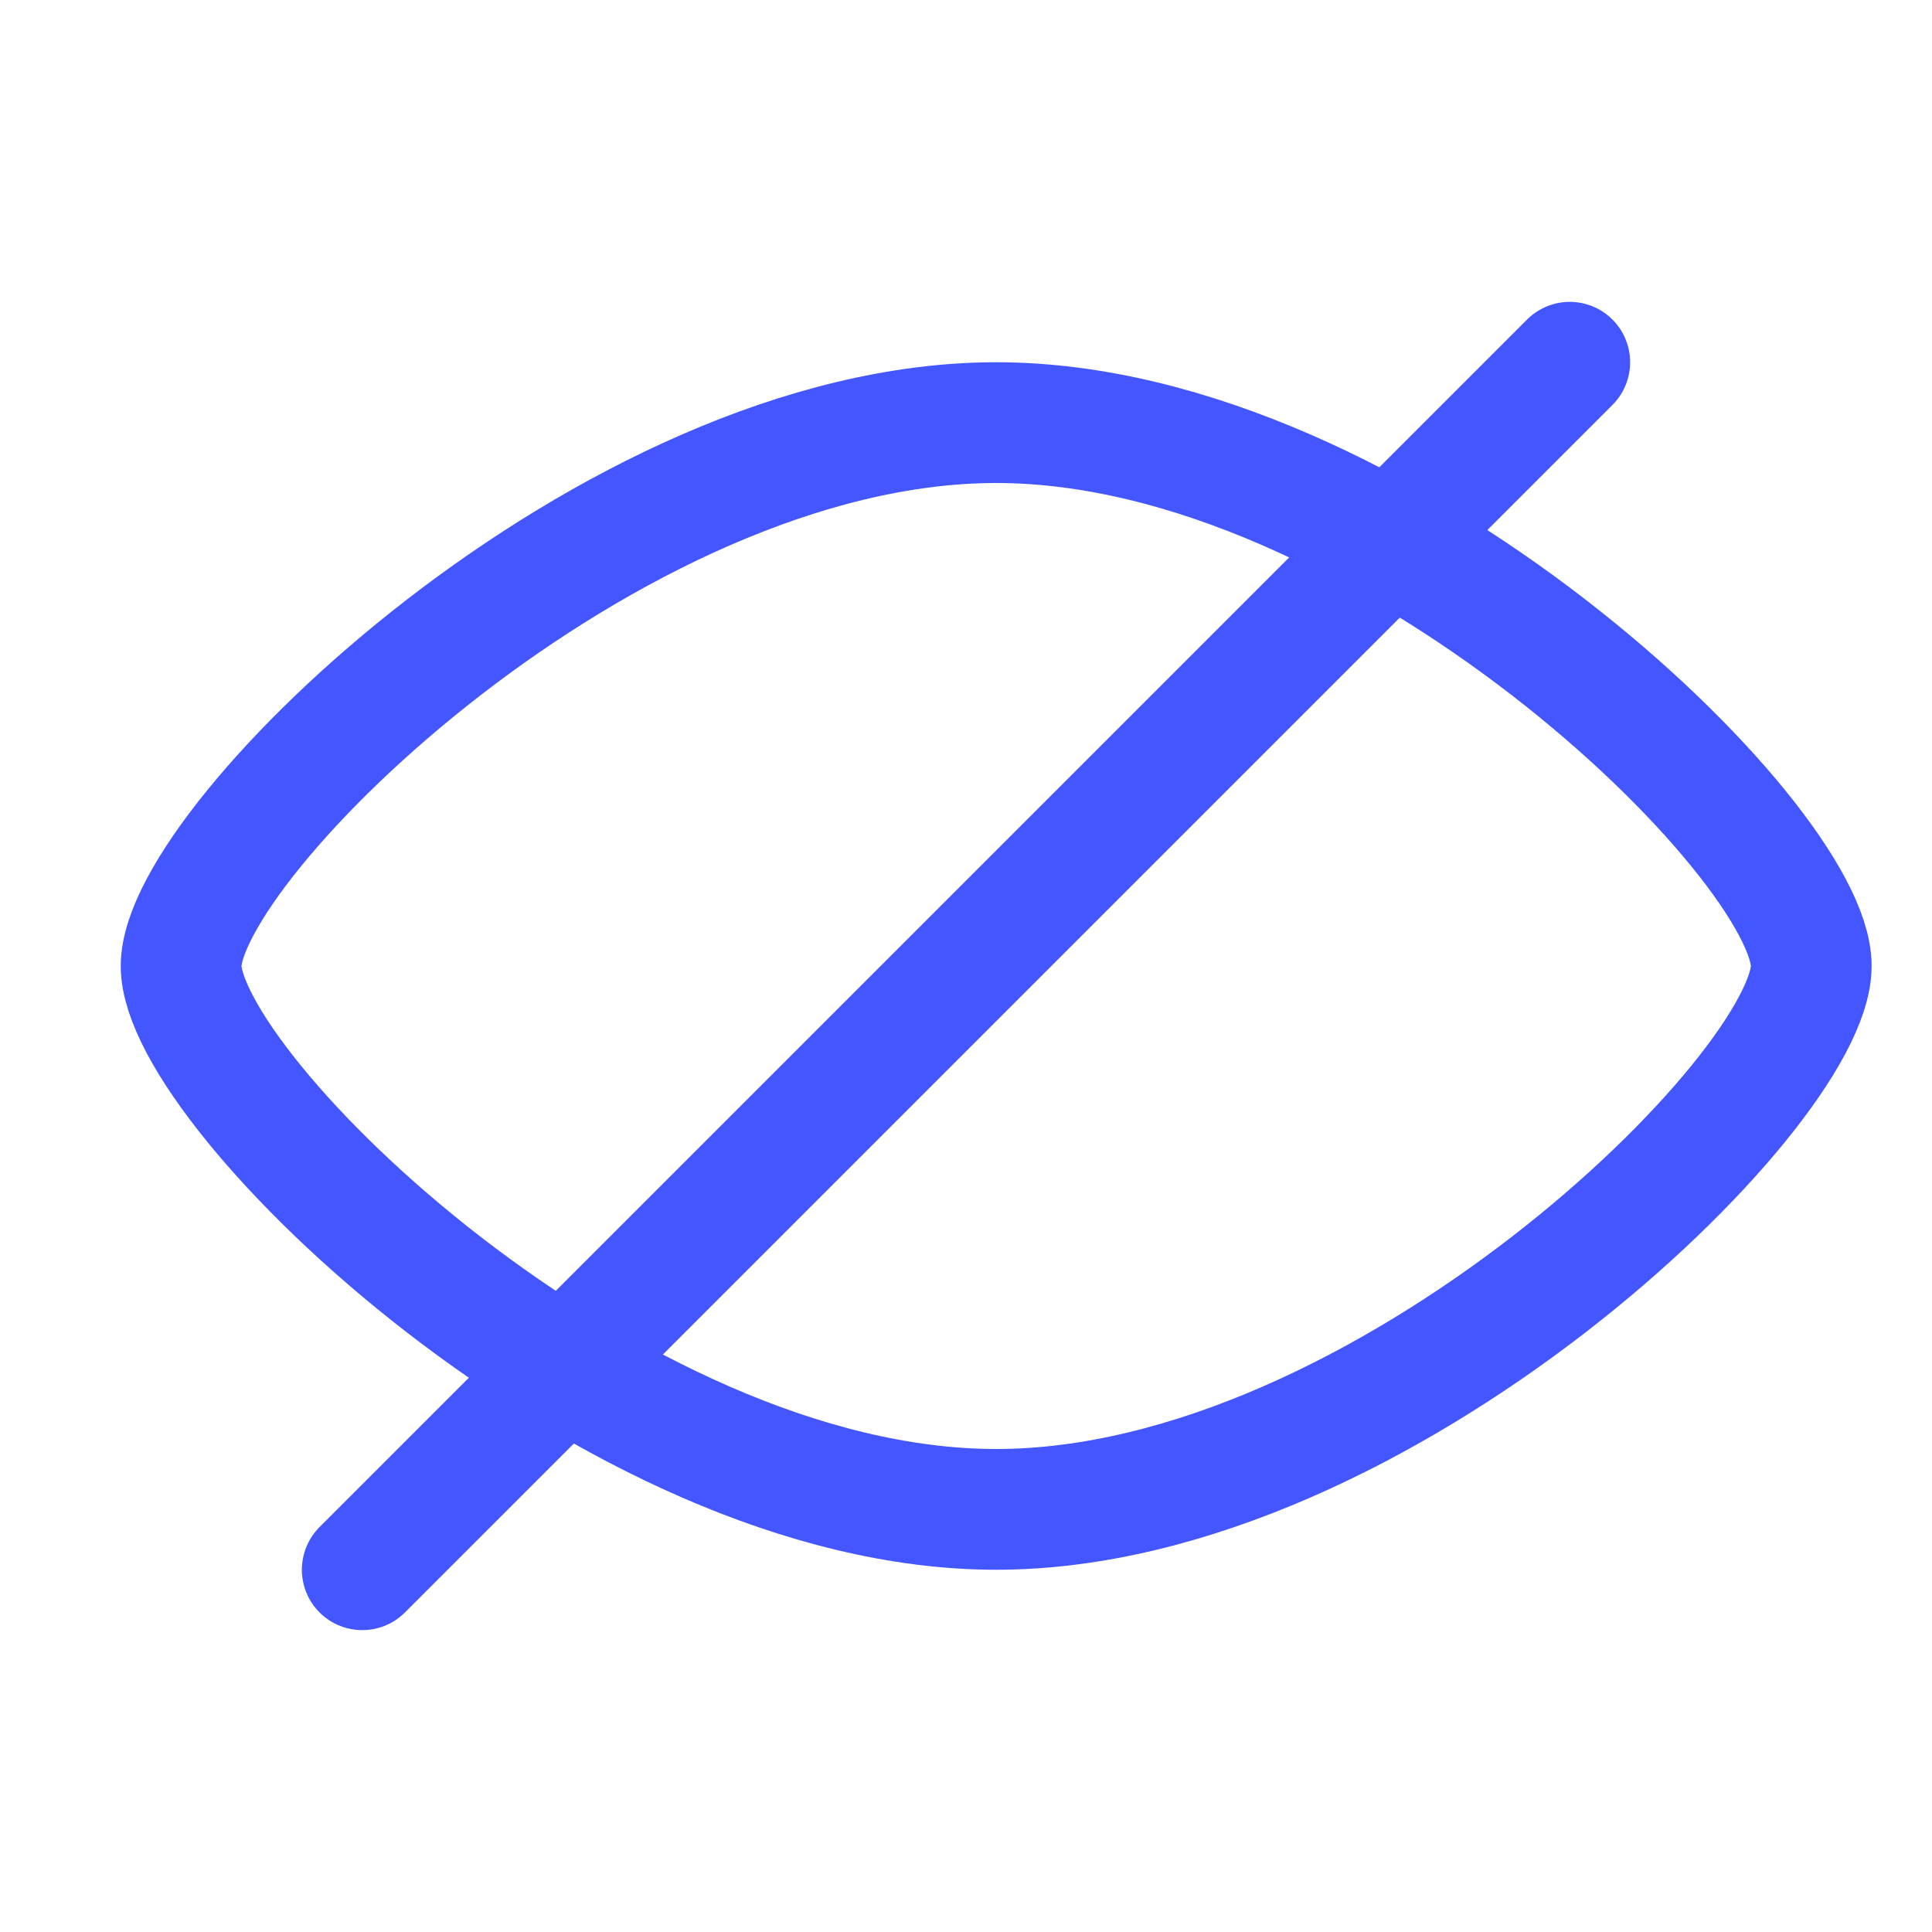
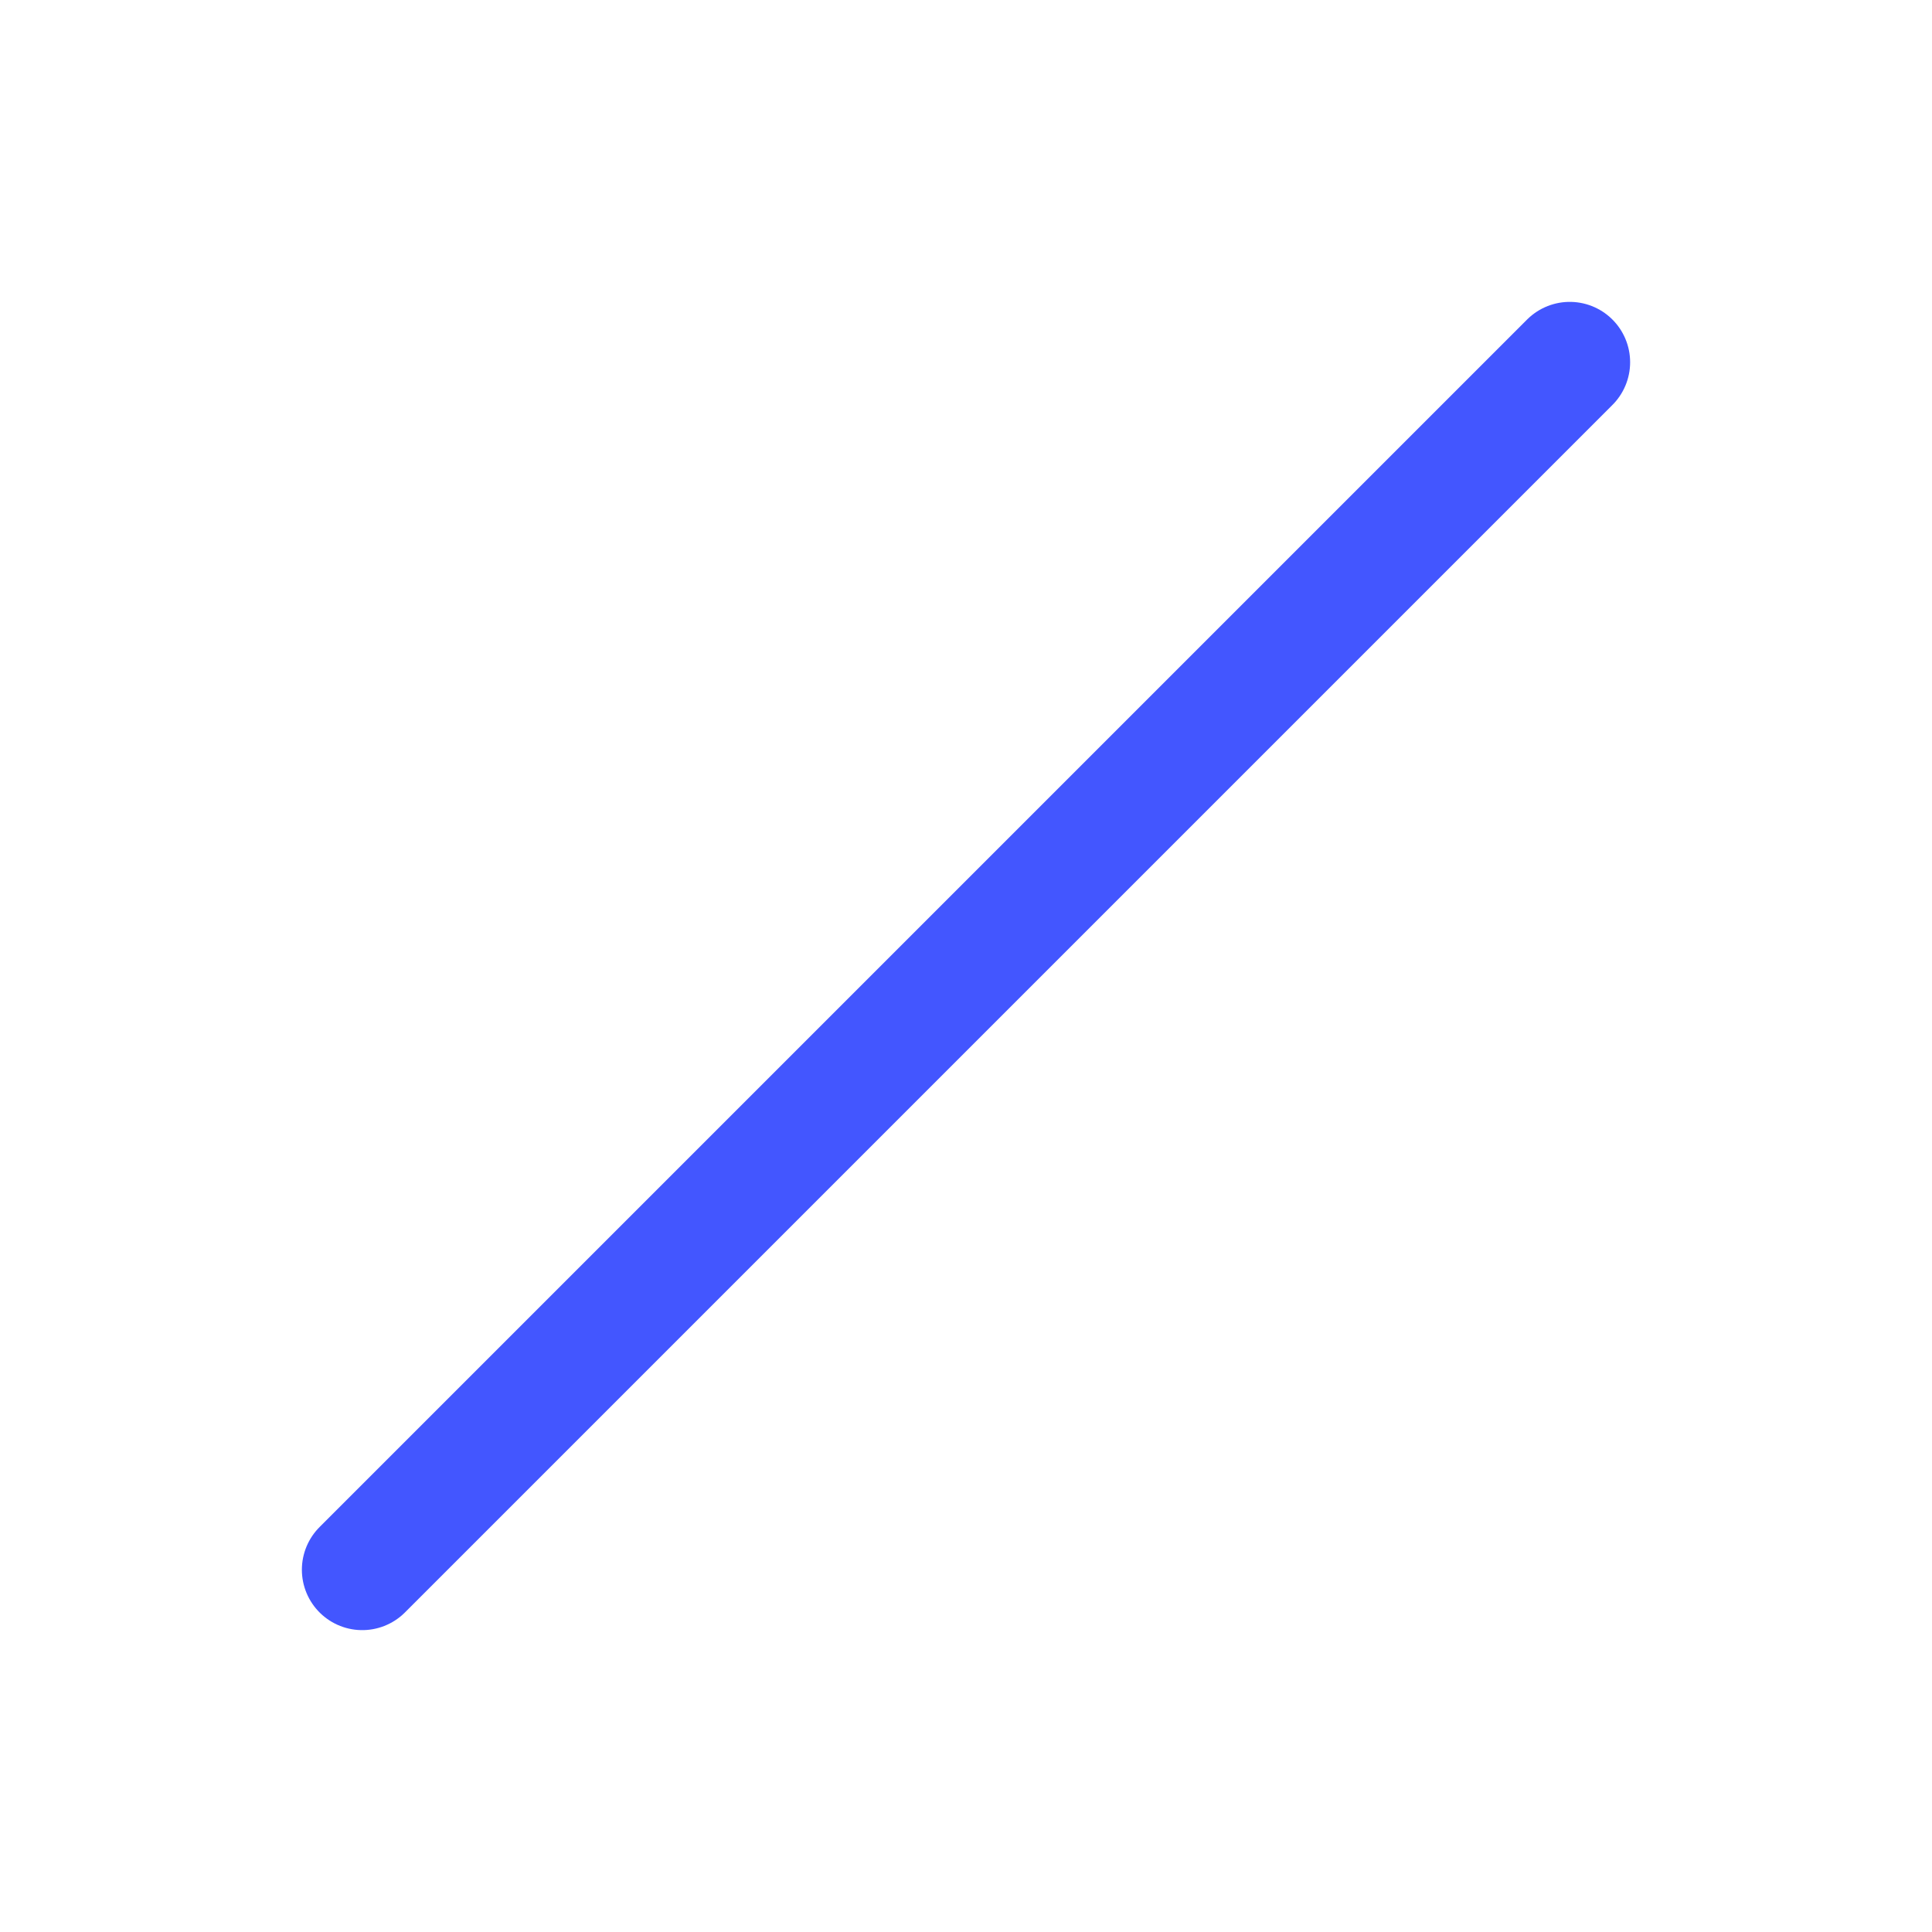
<svg xmlns="http://www.w3.org/2000/svg" width="32" height="32" viewBox="0 0 32 32" fill="none">
-   <path d="M30 16C30 18.077 22.895 25 16.5 25C10.105 25 3 18.077 3 16C3 13.923 10.105 7 16.5 7C22.895 7 30 13.923 30 16Z" stroke="#4356FF" stroke-width="2" />
  <path d="M26 6L6 26" stroke="#4356FF" stroke-width="2" stroke-linecap="round" />
</svg>